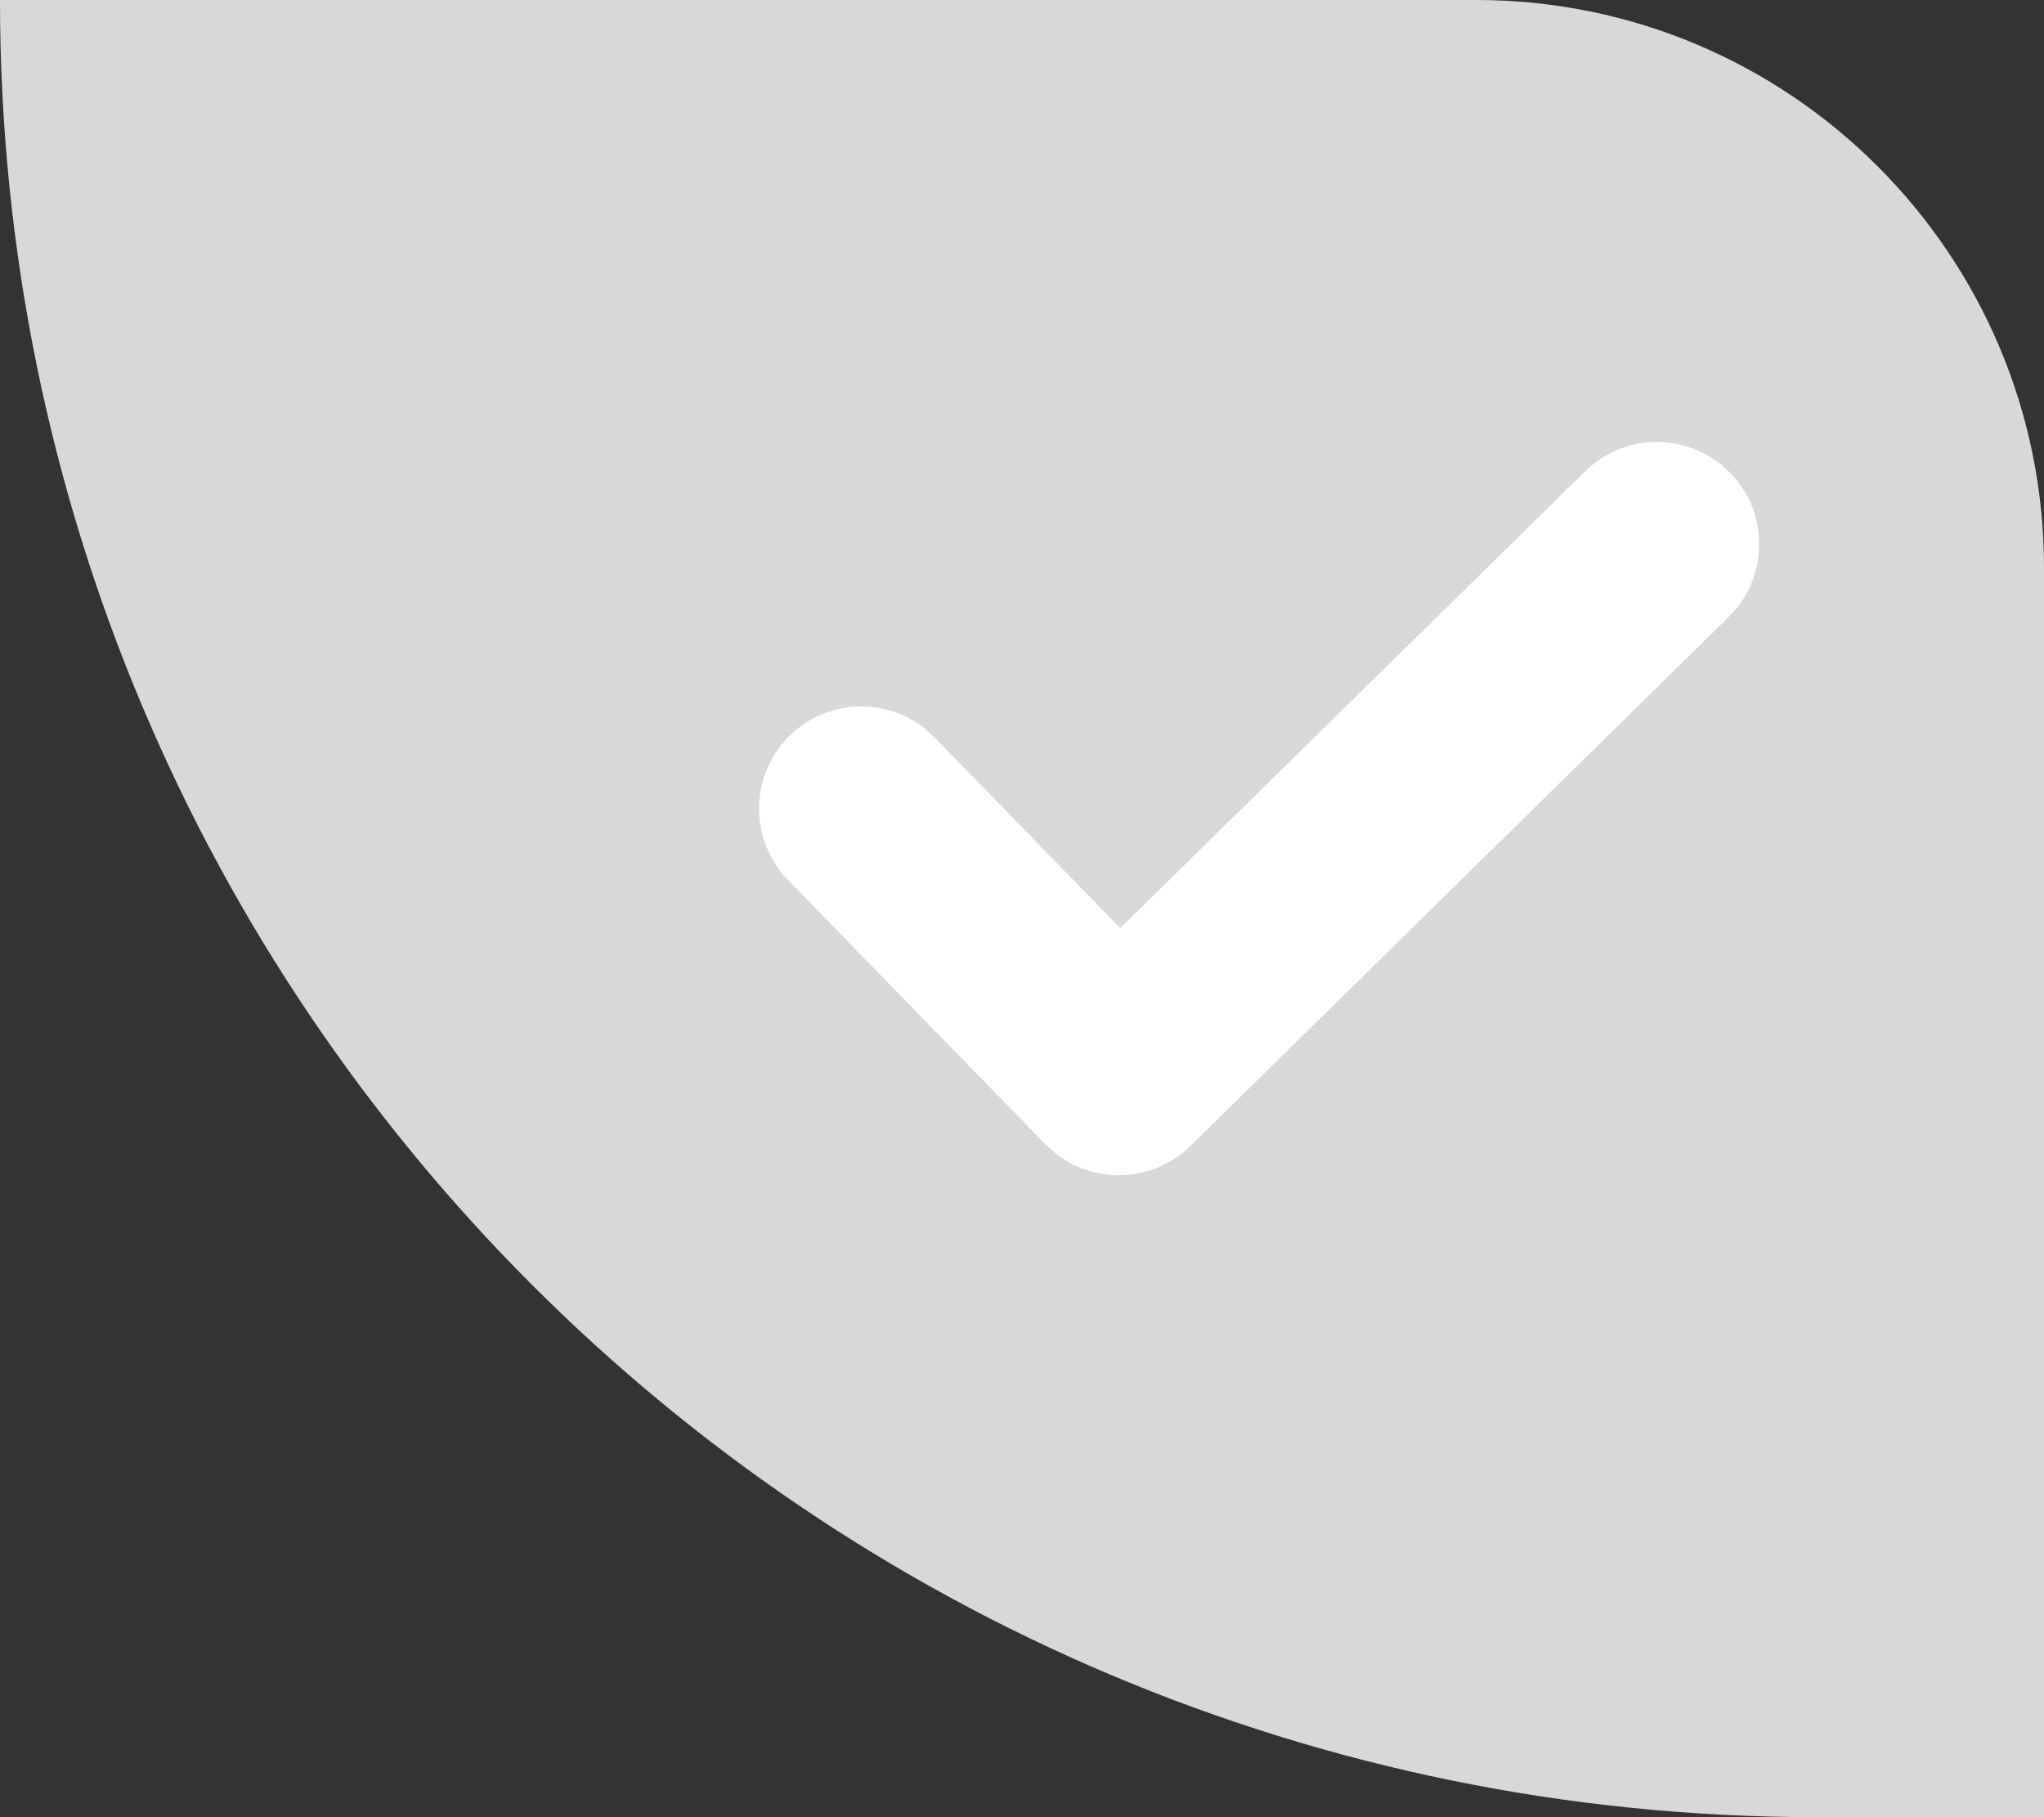
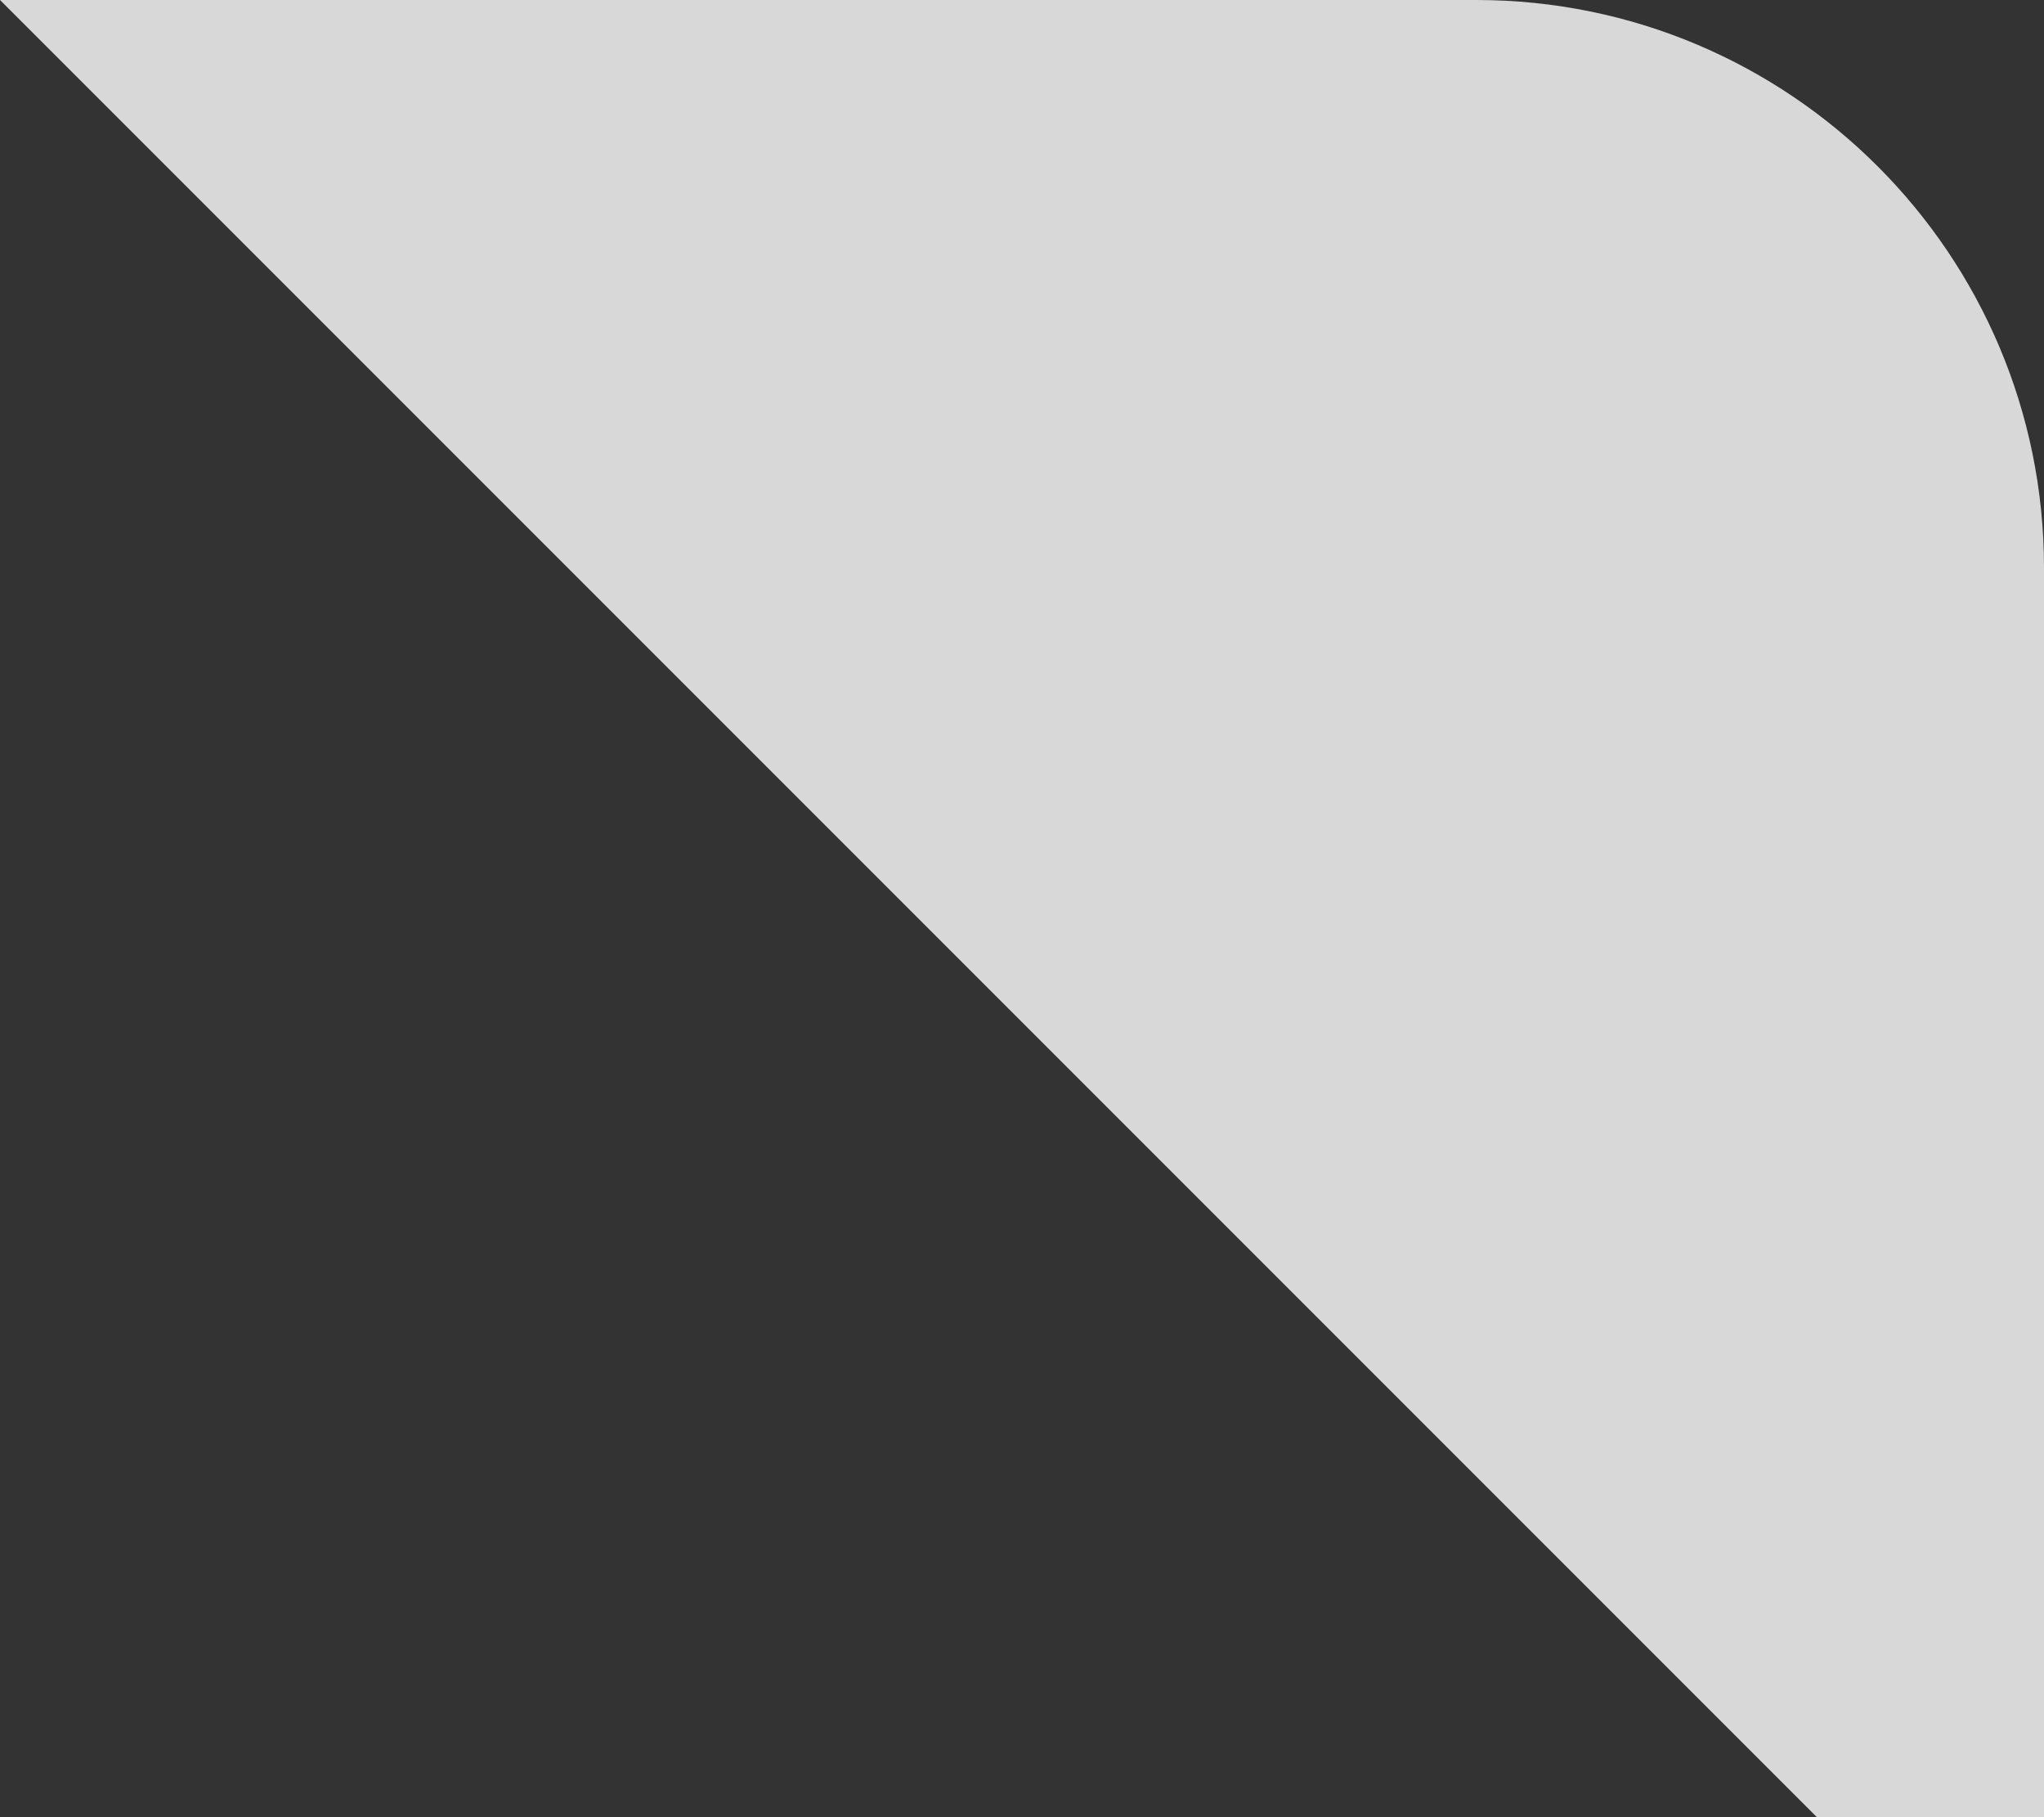
<svg xmlns="http://www.w3.org/2000/svg" width="18px" height="16px" viewBox="0 0 18 16" version="1.1">
  <rect x="0" y="0" width="18" height="16" fill="#333333" stroke="none" />
  <title>Page 1 Copy 2</title>
  <g id="取号-订单-外卖入口" stroke="none" stroke-width="1" fill="none" fill-rule="evenodd">
    <g id="订单-待服务-换人提醒2" transform="translate(-310, -434)">
      <g id="提醒备份" transform="translate(38, 186)">
        <g id="编组-16" transform="translate(10, 248)">
          <g id="Page-1-Copy-2" transform="translate(262, 0)">
-             <path d="M0,0 L13,0 C15.761,-5.07265313e-16 18,2.239 18,5 L18,16 L18,16 L16,16 C7.163,16 1.082166e-15,8.837 0,0 L0,0 L0,0 Z" id="矩形" fill="#D8D8D8" />
-             <path d="M13.961,4.149 C14.315,3.801 14.885,3.806 15.234,4.161 C15.553,4.486 15.575,4.991 15.304,5.342 L15.222,5.433 L10.483,10.09 C10.157,10.41 9.649,10.431 9.299,10.158 L9.207,10.076 L6.939,7.748 C6.593,7.391 6.6,6.822 6.956,6.475 C7.283,6.157 7.789,6.137 8.138,6.41 L8.229,6.492 L9.865,8.172 L13.961,4.149 Z" id="路径-3" fill="#FFFFFF" fill-rule="nonzero" />
+             <path d="M0,0 L13,0 C15.761,-5.07265313e-16 18,2.239 18,5 L18,16 L18,16 L16,16 L0,0 L0,0 Z" id="矩形" fill="#D8D8D8" />
          </g>
        </g>
      </g>
    </g>
  </g>
</svg>